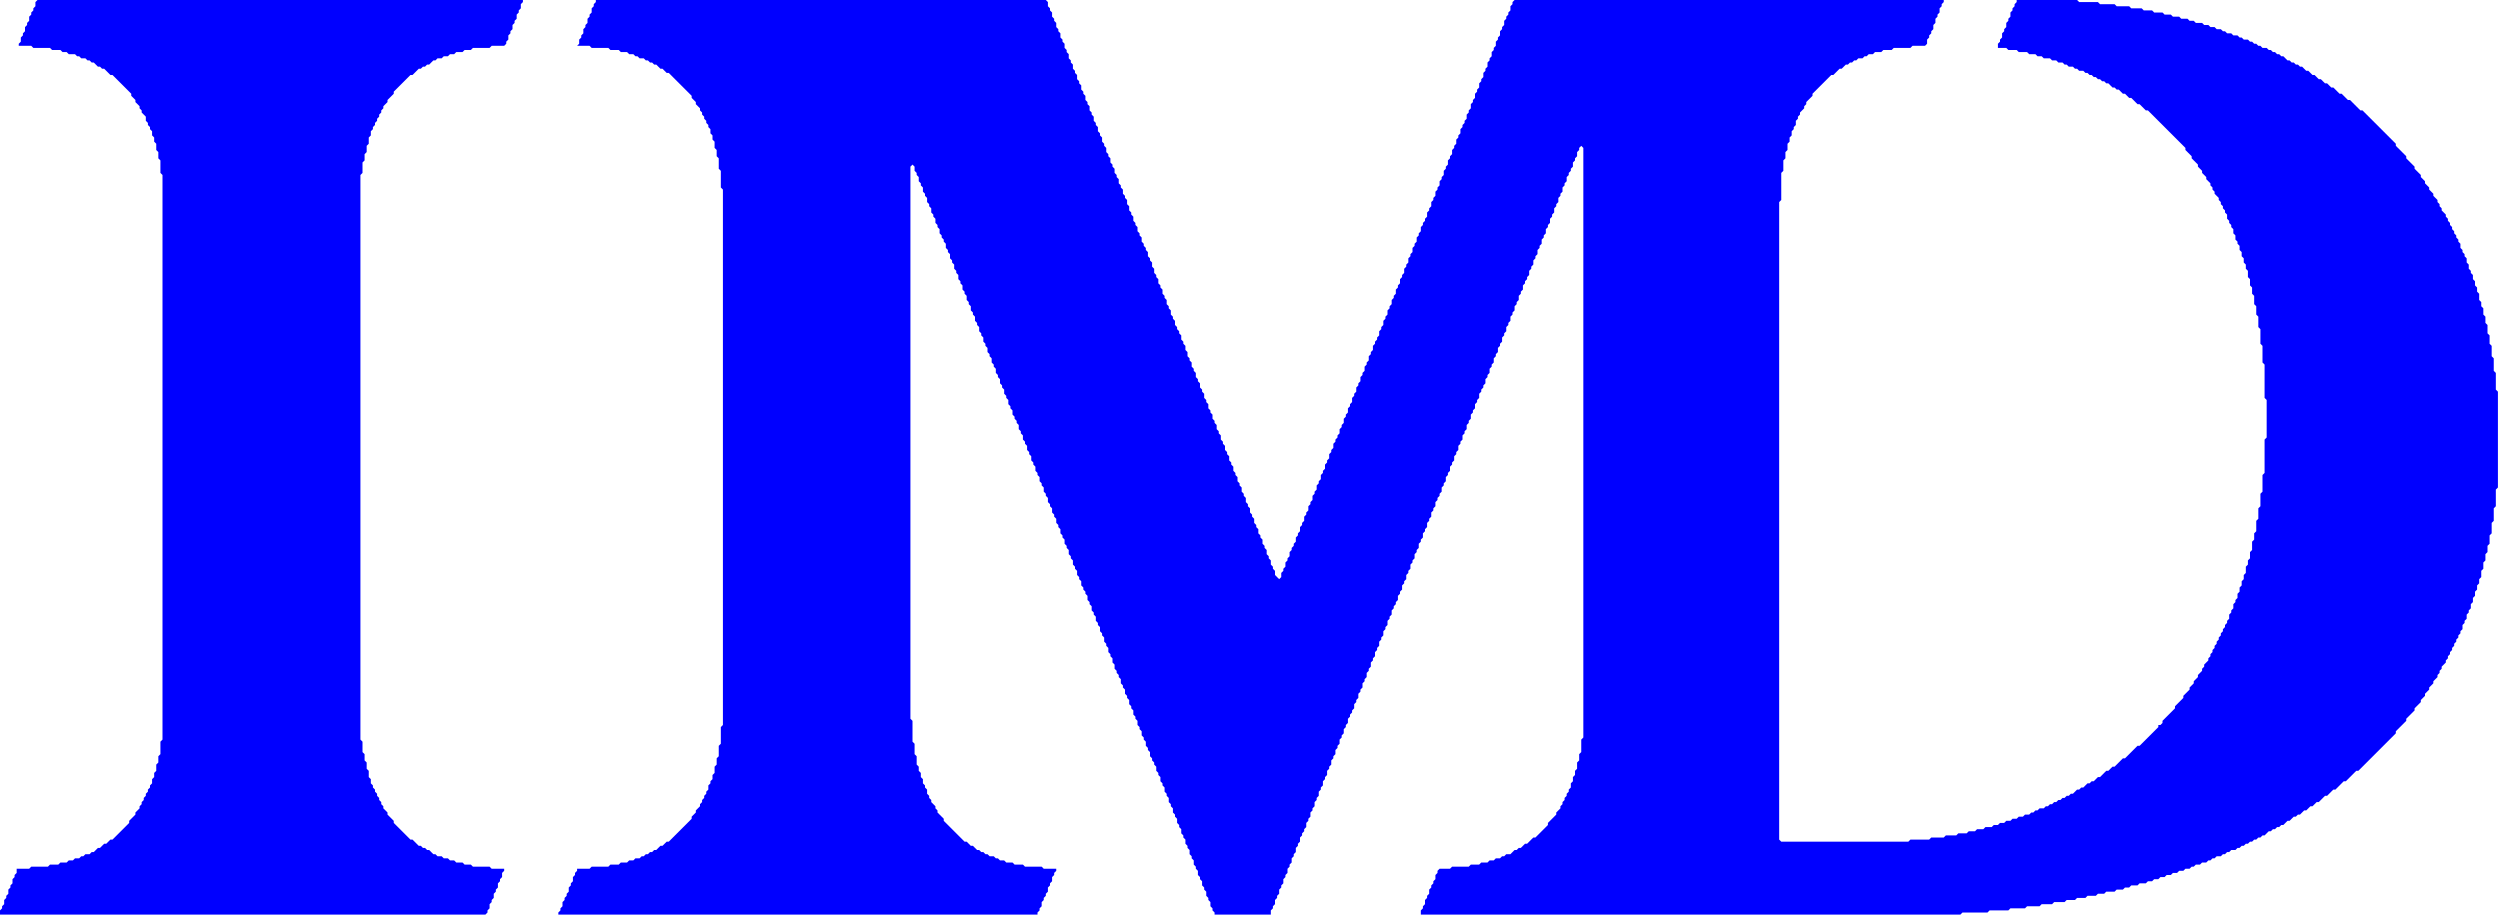
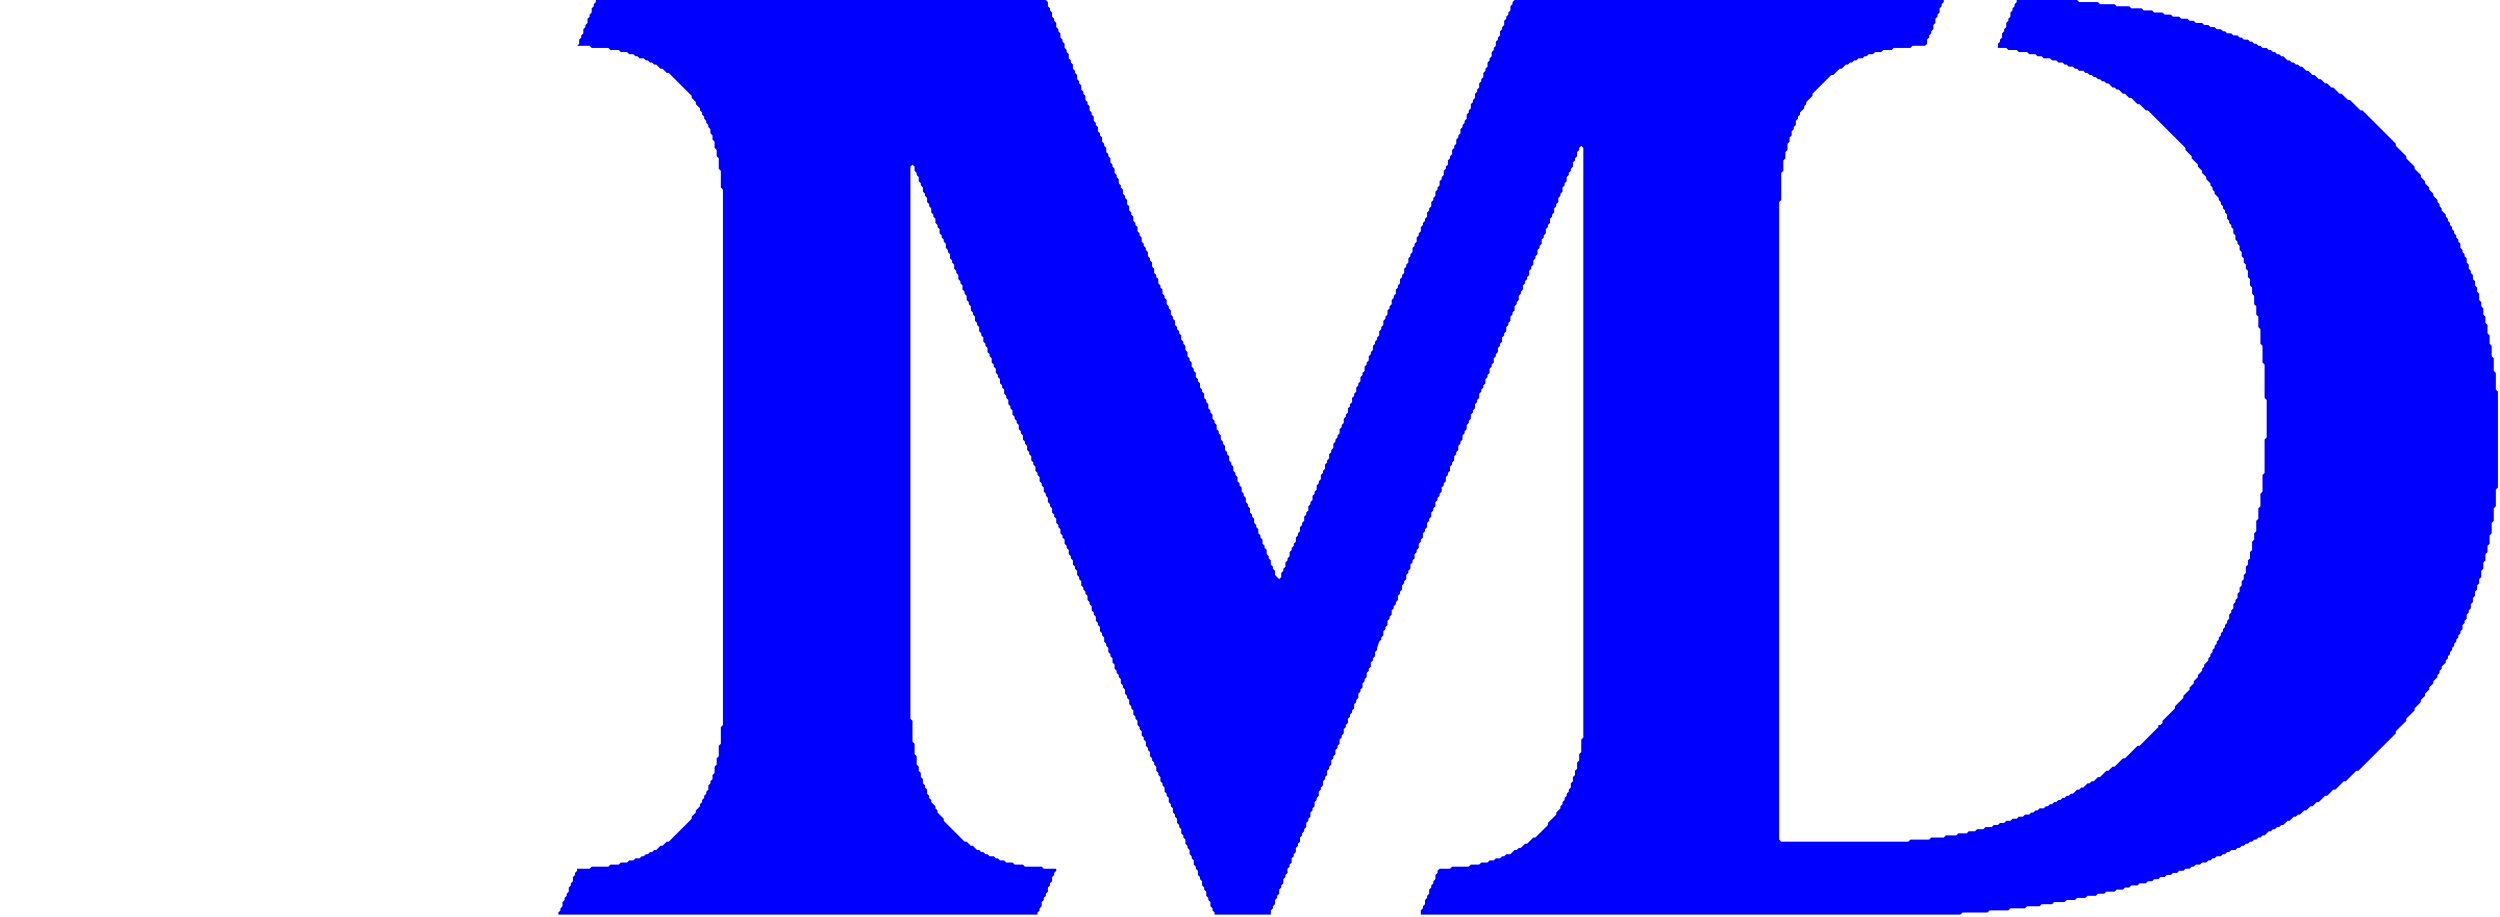
<svg xmlns="http://www.w3.org/2000/svg" baseProfile="full" height="440" version="1.1" width="1200">
  <defs />
-   <path d="M 286,0 L 286,1 L 285,2 L 285,3 L 284,4 L 284,6 L 283,7 L 283,8 L 282,9 L 282,11 L 281,12 L 281,13 L 280,14 L 280,16 L 279,17 L 279,18 L 278,19 L 278,21 L 277,22 L 283,22 L 284,23 L 292,23 L 293,24 L 297,24 L 298,25 L 301,25 L 302,26 L 304,26 L 305,27 L 306,27 L 307,28 L 309,28 L 310,29 L 311,29 L 312,30 L 313,30 L 314,31 L 315,31 L 317,33 L 318,33 L 320,35 L 321,35 L 332,46 L 332,47 L 334,49 L 334,50 L 336,52 L 336,53 L 337,54 L 337,55 L 338,56 L 338,57 L 339,58 L 339,59 L 340,60 L 340,61 L 341,62 L 341,64 L 342,65 L 342,67 L 343,68 L 343,71 L 344,72 L 344,75 L 345,76 L 345,81 L 346,82 L 346,90 L 347,91 L 347,348 L 346,349 L 346,357 L 345,358 L 345,363 L 344,364 L 344,367 L 343,368 L 343,371 L 342,372 L 342,374 L 341,375 L 341,376 L 340,377 L 340,379 L 339,380 L 339,381 L 338,382 L 338,383 L 337,384 L 337,385 L 336,386 L 336,387 L 334,389 L 334,390 L 332,392 L 332,393 L 321,404 L 320,404 L 318,406 L 317,406 L 315,408 L 314,408 L 313,409 L 312,409 L 311,410 L 310,410 L 309,411 L 308,411 L 307,412 L 305,412 L 304,413 L 302,413 L 301,414 L 298,414 L 297,415 L 293,415 L 292,416 L 284,416 L 283,417 L 277,417 L 277,418 L 276,419 L 276,420 L 275,421 L 275,423 L 274,424 L 274,425 L 273,426 L 273,428 L 272,429 L 272,430 L 271,431 L 271,432 L 270,433 L 270,435 L 269,436 L 269,437 L 268,438 L 268,439 L 498,439 L 498,438 L 499,437 L 499,436 L 500,435 L 500,433 L 501,432 L 501,431 L 502,430 L 502,429 L 503,428 L 503,426 L 504,425 L 504,424 L 505,423 L 505,421 L 506,420 L 506,419 L 507,418 L 507,417 L 501,417 L 500,416 L 492,416 L 491,415 L 487,415 L 486,414 L 483,414 L 482,413 L 480,413 L 479,412 L 478,412 L 477,411 L 475,411 L 474,410 L 473,410 L 472,409 L 471,409 L 470,408 L 469,408 L 467,406 L 466,406 L 464,404 L 463,404 L 453,394 L 453,393 L 450,390 L 450,389 L 449,388 L 449,387 L 447,385 L 447,384 L 446,383 L 446,382 L 445,381 L 445,379 L 444,378 L 444,377 L 443,376 L 443,374 L 442,373 L 442,371 L 441,370 L 441,368 L 440,367 L 440,363 L 439,362 L 439,357 L 438,356 L 438,346 L 437,345 L 437,80 L 438,79 L 439,80 L 439,82 L 440,83 L 440,84 L 441,85 L 441,87 L 442,88 L 442,89 L 443,90 L 443,92 L 444,93 L 444,94 L 445,95 L 445,97 L 446,98 L 446,99 L 447,100 L 447,102 L 448,103 L 448,104 L 449,105 L 449,107 L 450,108 L 450,109 L 451,110 L 451,112 L 452,113 L 452,114 L 453,115 L 453,116 L 454,117 L 454,119 L 455,120 L 455,121 L 456,122 L 456,124 L 457,125 L 457,126 L 458,127 L 458,129 L 459,130 L 459,131 L 460,132 L 460,134 L 461,135 L 461,136 L 462,137 L 462,139 L 463,140 L 463,141 L 464,142 L 464,144 L 465,145 L 465,146 L 466,147 L 466,149 L 467,150 L 467,151 L 468,152 L 468,154 L 469,155 L 469,156 L 470,157 L 470,159 L 471,160 L 471,161 L 472,162 L 472,164 L 473,165 L 473,166 L 474,167 L 474,169 L 475,170 L 475,171 L 476,172 L 476,174 L 477,175 L 477,176 L 478,177 L 478,179 L 479,180 L 479,181 L 480,182 L 480,184 L 481,185 L 481,186 L 482,187 L 482,189 L 483,190 L 483,191 L 484,192 L 484,194 L 485,195 L 485,196 L 486,197 L 486,199 L 487,200 L 487,201 L 488,202 L 488,203 L 489,204 L 489,206 L 490,207 L 490,208 L 491,209 L 491,211 L 492,212 L 492,213 L 493,214 L 493,216 L 494,217 L 494,218 L 495,219 L 495,221 L 496,222 L 496,223 L 497,224 L 497,226 L 498,227 L 498,228 L 499,229 L 499,231 L 500,232 L 500,233 L 501,234 L 501,236 L 502,237 L 502,238 L 503,239 L 503,241 L 504,242 L 504,243 L 505,244 L 505,246 L 506,247 L 506,248 L 507,249 L 507,251 L 508,252 L 508,253 L 509,254 L 509,256 L 510,257 L 510,258 L 511,259 L 511,261 L 512,262 L 512,263 L 513,264 L 513,266 L 514,267 L 514,268 L 515,269 L 515,271 L 516,272 L 516,273 L 517,274 L 517,276 L 518,277 L 518,278 L 519,279 L 519,281 L 520,282 L 520,283 L 521,284 L 521,285 L 522,286 L 522,288 L 523,289 L 523,290 L 524,291 L 524,293 L 525,294 L 525,295 L 526,296 L 526,298 L 527,299 L 527,300 L 528,301 L 528,303 L 529,304 L 529,305 L 530,306 L 530,308 L 531,309 L 531,310 L 532,311 L 532,313 L 533,314 L 533,315 L 534,316 L 534,318 L 535,319 L 535,321 L 536,322 L 536,323 L 537,324 L 537,325 L 538,326 L 538,328 L 539,329 L 539,330 L 540,331 L 540,333 L 541,334 L 541,335 L 542,336 L 542,338 L 543,339 L 543,340 L 544,341 L 544,343 L 545,344 L 545,345 L 546,346 L 546,348 L 547,349 L 547,350 L 548,351 L 548,353 L 549,354 L 549,355 L 550,356 L 550,358 L 551,359 L 551,360 L 552,361 L 552,363 L 553,364 L 553,365 L 554,366 L 554,367 L 555,368 L 555,370 L 556,371 L 556,372 L 557,373 L 557,375 L 558,376 L 558,377 L 559,378 L 559,380 L 560,381 L 560,382 L 561,383 L 561,385 L 562,386 L 562,387 L 563,388 L 563,390 L 564,391 L 564,392 L 565,393 L 565,395 L 566,396 L 566,397 L 567,398 L 567,400 L 568,401 L 568,402 L 569,403 L 569,405 L 570,406 L 570,407 L 571,408 L 571,410 L 572,411 L 572,412 L 573,413 L 573,415 L 574,416 L 574,417 L 575,418 L 575,420 L 576,421 L 576,422 L 577,423 L 577,425 L 578,426 L 578,427 L 579,428 L 579,430 L 580,431 L 580,432 L 581,433 L 581,435 L 582,436 L 582,437 L 583,438 L 583,439 L 610,439 L 610,437 L 611,436 L 611,435 L 612,434 L 612,432 L 613,431 L 613,430 L 614,429 L 614,427 L 615,426 L 615,425 L 616,424 L 616,422 L 617,421 L 617,420 L 618,419 L 618,417 L 619,416 L 619,415 L 620,414 L 620,412 L 621,411 L 621,410 L 622,409 L 622,407 L 623,406 L 623,405 L 624,404 L 624,402 L 625,401 L 625,400 L 626,399 L 626,398 L 627,397 L 627,395 L 628,394 L 628,393 L 629,392 L 629,390 L 630,389 L 630,388 L 631,387 L 631,385 L 632,384 L 632,383 L 633,382 L 633,380 L 634,379 L 634,378 L 635,377 L 635,375 L 636,374 L 636,373 L 637,372 L 637,370 L 638,369 L 638,368 L 639,367 L 639,365 L 640,364 L 640,363 L 641,362 L 641,360 L 642,359 L 642,358 L 643,357 L 643,355 L 644,354 L 644,353 L 645,352 L 645,350 L 646,349 L 646,348 L 647,347 L 647,345 L 648,344 L 648,343 L 649,342 L 649,341 L 650,340 L 650,338 L 651,337 L 651,336 L 652,335 L 652,333 L 653,332 L 653,331 L 654,330 L 654,328 L 655,327 L 655,326 L 656,325 L 656,323 L 657,322 L 657,321 L 658,320 L 658,318 L 659,317 L 659,316 L 660,315 L 660,313 L 661,312 L 661,311 L 662,310 L 662,308 L 663,307 L 663,306 L 664,305 L 664,303 L 665,302 L 665,301 L 666,300 L 666,298 L 667,297 L 667,296 L 668,295 L 668,293 L 669,292 L 669,291 L 670,290 L 670,289 L 671,288 L 671,286 L 672,285 L 672,284 L 673,283 L 673,281 L 674,280 L 674,279 L 675,278 L 675,276 L 676,275 L 676,274 L 677,273 L 677,271 L 678,270 L 678,269 L 679,268 L 679,266 L 680,265 L 680,264 L 681,263 L 681,261 L 682,260 L 682,259 L 683,258 L 683,256 L 684,255 L 684,254 L 685,253 L 685,251 L 686,250 L 686,249 L 687,248 L 687,246 L 688,245 L 688,244 L 689,243 L 689,241 L 690,240 L 690,239 L 691,238 L 691,237 L 692,236 L 692,234 L 693,233 L 693,232 L 694,231 L 694,229 L 695,228 L 695,227 L 696,226 L 696,224 L 697,223 L 697,222 L 698,221 L 698,219 L 699,218 L 699,217 L 700,216 L 700,214 L 701,213 L 701,212 L 702,211 L 702,209 L 703,208 L 703,207 L 704,206 L 704,204 L 705,203 L 705,202 L 706,201 L 706,199 L 707,198 L 707,197 L 708,196 L 708,194 L 709,193 L 709,192 L 710,191 L 710,189 L 711,188 L 711,187 L 712,186 L 712,185 L 713,184 L 713,182 L 714,181 L 714,180 L 715,179 L 715,177 L 716,176 L 716,175 L 717,174 L 717,172 L 718,171 L 718,170 L 719,169 L 719,167 L 720,166 L 720,165 L 721,164 L 721,162 L 722,161 L 722,160 L 723,159 L 723,157 L 724,156 L 724,155 L 725,154 L 725,152 L 726,151 L 726,150 L 727,149 L 727,147 L 728,146 L 728,145 L 729,144 L 729,142 L 730,141 L 730,140 L 731,139 L 731,137 L 732,136 L 732,135 L 733,134 L 733,133 L 734,132 L 734,130 L 735,129 L 735,128 L 736,127 L 736,125 L 737,124 L 737,123 L 738,122 L 738,120 L 739,119 L 739,118 L 740,117 L 740,115 L 741,114 L 741,113 L 742,112 L 742,110 L 743,109 L 743,108 L 744,107 L 744,105 L 745,104 L 745,103 L 746,102 L 746,100 L 747,99 L 747,98 L 748,97 L 748,95 L 749,94 L 749,93 L 750,92 L 750,90 L 751,89 L 751,88 L 752,87 L 752,85 L 753,84 L 753,83 L 754,82 L 754,81 L 755,80 L 755,78 L 756,77 L 756,76 L 757,75 L 757,73 L 758,72 L 758,71 L 759,70 L 760,71 L 760,354 L 759,355 L 759,361 L 758,362 L 758,365 L 757,366 L 757,369 L 756,370 L 756,372 L 755,373 L 755,375 L 754,376 L 754,378 L 753,379 L 753,380 L 752,381 L 752,382 L 751,383 L 751,384 L 750,385 L 750,386 L 749,387 L 749,388 L 747,390 L 747,391 L 743,395 L 743,396 L 737,402 L 736,402 L 733,405 L 732,405 L 730,407 L 729,407 L 728,408 L 727,408 L 725,410 L 723,410 L 722,411 L 721,411 L 720,412 L 718,412 L 717,413 L 715,413 L 714,414 L 711,414 L 710,415 L 706,415 L 705,416 L 697,416 L 696,417 L 691,417 L 690,418 L 690,419 L 689,420 L 689,422 L 688,423 L 688,424 L 687,425 L 687,426 L 686,427 L 686,429 L 685,430 L 685,431 L 684,432 L 684,434 L 683,435 L 683,436 L 682,437 L 682,439 L 941,439 L 942,438 L 954,438 L 955,437 L 964,437 L 965,436 L 972,436 L 973,435 L 979,435 L 980,434 L 985,434 L 986,433 L 991,433 L 992,432 L 996,432 L 997,431 L 1001,431 L 1002,430 L 1006,430 L 1007,429 L 1010,429 L 1011,428 L 1015,428 L 1016,427 L 1019,427 L 1020,426 L 1022,426 L 1023,425 L 1026,425 L 1027,424 L 1030,424 L 1031,423 L 1033,423 L 1034,422 L 1036,422 L 1037,421 L 1039,421 L 1040,420 L 1042,420 L 1043,419 L 1045,419 L 1046,418 L 1048,418 L 1049,417 L 1051,417 L 1052,416 L 1053,416 L 1054,415 L 1056,415 L 1057,414 L 1059,414 L 1060,413 L 1061,413 L 1062,412 L 1063,412 L 1064,411 L 1066,411 L 1067,410 L 1068,410 L 1069,409 L 1070,409 L 1071,408 L 1073,408 L 1074,407 L 1075,407 L 1076,406 L 1077,406 L 1078,405 L 1079,405 L 1080,404 L 1081,404 L 1082,403 L 1083,403 L 1084,402 L 1085,402 L 1086,401 L 1087,401 L 1089,399 L 1090,399 L 1091,398 L 1092,398 L 1093,397 L 1094,397 L 1095,396 L 1096,396 L 1098,394 L 1099,394 L 1101,392 L 1102,392 L 1103,391 L 1104,391 L 1106,389 L 1107,389 L 1109,387 L 1110,387 L 1112,385 L 1113,385 L 1116,382 L 1117,382 L 1120,379 L 1121,379 L 1125,375 L 1126,375 L 1131,370 L 1132,370 L 1150,352 L 1150,351 L 1155,346 L 1155,345 L 1159,341 L 1159,340 L 1162,337 L 1162,336 L 1164,334 L 1164,333 L 1166,331 L 1166,330 L 1168,328 L 1168,327 L 1170,325 L 1170,324 L 1171,323 L 1171,322 L 1172,321 L 1172,320 L 1174,318 L 1174,317 L 1175,316 L 1175,315 L 1176,314 L 1176,313 L 1177,312 L 1177,311 L 1178,310 L 1178,309 L 1179,308 L 1179,307 L 1180,306 L 1180,305 L 1181,304 L 1181,303 L 1182,302 L 1182,300 L 1183,299 L 1183,298 L 1184,297 L 1184,295 L 1185,294 L 1185,293 L 1186,292 L 1186,290 L 1187,289 L 1187,287 L 1188,286 L 1188,284 L 1189,283 L 1189,281 L 1190,280 L 1190,278 L 1191,277 L 1191,274 L 1192,273 L 1192,270 L 1193,269 L 1193,266 L 1194,265 L 1194,262 L 1195,261 L 1195,257 L 1196,256 L 1196,251 L 1197,250 L 1197,244 L 1198,243 L 1198,235 L 1199,234 L 1199,188 L 1198,187 L 1198,179 L 1197,178 L 1197,172 L 1196,171 L 1196,166 L 1195,165 L 1195,161 L 1194,160 L 1194,156 L 1193,155 L 1193,152 L 1192,151 L 1192,148 L 1191,147 L 1191,145 L 1190,144 L 1190,141 L 1189,140 L 1189,138 L 1188,137 L 1188,135 L 1187,134 L 1187,132 L 1186,131 L 1186,130 L 1185,129 L 1185,127 L 1184,126 L 1184,124 L 1183,123 L 1183,122 L 1182,121 L 1182,120 L 1181,119 L 1181,117 L 1180,116 L 1180,115 L 1179,114 L 1179,113 L 1178,112 L 1178,111 L 1177,110 L 1177,109 L 1176,108 L 1176,107 L 1175,106 L 1175,105 L 1174,104 L 1174,103 L 1172,101 L 1172,100 L 1171,99 L 1171,98 L 1170,97 L 1170,96 L 1168,94 L 1168,93 L 1166,91 L 1166,90 L 1164,88 L 1164,87 L 1162,85 L 1162,84 L 1159,81 L 1159,80 L 1155,76 L 1155,75 L 1150,70 L 1150,69 L 1134,53 L 1133,53 L 1128,48 L 1127,48 L 1124,45 L 1123,45 L 1120,42 L 1119,42 L 1117,40 L 1116,40 L 1114,38 L 1113,38 L 1111,36 L 1110,36 L 1108,34 L 1107,34 L 1105,32 L 1104,32 L 1103,31 L 1102,31 L 1101,30 L 1100,30 L 1099,29 L 1098,29 L 1096,27 L 1095,27 L 1094,26 L 1093,26 L 1092,25 L 1091,25 L 1090,24 L 1089,24 L 1088,23 L 1086,23 L 1085,22 L 1084,22 L 1083,21 L 1082,21 L 1081,20 L 1080,20 L 1079,19 L 1077,19 L 1076,18 L 1075,18 L 1074,17 L 1072,17 L 1071,16 L 1069,16 L 1068,15 L 1067,15 L 1066,14 L 1064,14 L 1063,13 L 1061,13 L 1060,12 L 1058,12 L 1057,11 L 1054,11 L 1053,10 L 1051,10 L 1050,9 L 1047,9 L 1046,8 L 1043,8 L 1042,7 L 1039,7 L 1038,6 L 1034,6 L 1033,5 L 1029,5 L 1028,4 L 1023,4 L 1022,3 L 1016,3 L 1015,2 L 1008,2 L 1007,1 L 998,1 L 997,0 L 968,0 L 968,1 L 967,2 L 967,3 L 966,4 L 966,5 L 965,6 L 965,8 L 964,9 L 964,10 L 963,11 L 963,13 L 962,14 L 962,15 L 961,16 L 961,18 L 960,19 L 960,20 L 959,21 L 959,23 L 963,23 L 964,24 L 968,24 L 969,25 L 973,25 L 974,26 L 977,26 L 978,27 L 980,27 L 981,28 L 984,28 L 985,29 L 987,29 L 988,30 L 990,30 L 991,31 L 992,31 L 993,32 L 995,32 L 996,33 L 997,33 L 998,34 L 1000,34 L 1001,35 L 1002,35 L 1003,36 L 1004,36 L 1005,37 L 1006,37 L 1007,38 L 1008,38 L 1009,39 L 1010,39 L 1011,40 L 1012,40 L 1014,42 L 1015,42 L 1016,43 L 1017,43 L 1019,45 L 1020,45 L 1022,47 L 1023,47 L 1026,50 L 1027,50 L 1030,53 L 1031,53 L 1049,71 L 1049,72 L 1052,75 L 1052,76 L 1055,79 L 1055,80 L 1057,82 L 1057,83 L 1059,85 L 1059,86 L 1061,88 L 1061,89 L 1062,90 L 1062,91 L 1063,92 L 1063,93 L 1065,95 L 1065,96 L 1066,97 L 1066,98 L 1067,99 L 1067,100 L 1068,101 L 1068,102 L 1069,103 L 1069,105 L 1070,106 L 1070,107 L 1071,108 L 1071,109 L 1072,110 L 1072,112 L 1073,113 L 1073,115 L 1074,116 L 1074,117 L 1075,118 L 1075,120 L 1076,121 L 1076,123 L 1077,124 L 1077,126 L 1078,127 L 1078,129 L 1079,130 L 1079,133 L 1080,134 L 1080,137 L 1081,138 L 1081,141 L 1082,142 L 1082,146 L 1083,147 L 1083,151 L 1084,152 L 1084,157 L 1085,158 L 1085,165 L 1086,166 L 1086,174 L 1087,175 L 1087,191 L 1088,192 L 1088,210 L 1087,211 L 1087,227 L 1086,228 L 1086,236 L 1085,237 L 1085,243 L 1084,244 L 1084,249 L 1083,250 L 1083,255 L 1082,256 L 1082,259 L 1081,260 L 1081,264 L 1080,265 L 1080,268 L 1079,269 L 1079,271 L 1078,272 L 1078,275 L 1077,276 L 1077,278 L 1076,279 L 1076,281 L 1075,282 L 1075,284 L 1074,285 L 1074,287 L 1073,288 L 1073,289 L 1072,290 L 1072,292 L 1071,293 L 1071,294 L 1070,295 L 1070,297 L 1069,298 L 1069,299 L 1068,300 L 1068,301 L 1067,302 L 1067,303 L 1066,304 L 1066,305 L 1065,306 L 1065,307 L 1064,308 L 1064,309 L 1063,310 L 1063,311 L 1062,312 L 1062,313 L 1061,314 L 1061,315 L 1060,316 L 1060,317 L 1058,319 L 1058,320 L 1057,321 L 1057,322 L 1055,324 L 1055,325 L 1053,327 L 1053,328 L 1051,330 L 1051,331 L 1048,334 L 1048,335 L 1044,339 L 1044,340 L 1038,346 L 1038,347 L 1037,348 L 1036,348 L 1036,349 L 1027,358 L 1026,358 L 1020,364 L 1019,364 L 1015,368 L 1014,368 L 1012,370 L 1011,370 L 1008,373 L 1007,373 L 1005,375 L 1004,375 L 1003,376 L 1002,376 L 1000,378 L 999,378 L 998,379 L 997,379 L 995,381 L 994,381 L 993,382 L 992,382 L 991,383 L 990,383 L 989,384 L 988,384 L 987,385 L 986,385 L 985,386 L 984,386 L 983,387 L 982,387 L 981,388 L 979,388 L 978,389 L 977,389 L 976,390 L 975,390 L 974,391 L 972,391 L 971,392 L 969,392 L 968,393 L 966,393 L 965,394 L 963,394 L 962,395 L 960,395 L 959,396 L 957,396 L 956,397 L 953,397 L 952,398 L 949,398 L 948,399 L 945,399 L 944,400 L 940,400 L 939,401 L 934,401 L 933,402 L 927,402 L 926,403 L 917,403 L 916,404 L 855,404 L 854,403 L 854,97 L 855,96 L 855,83 L 856,82 L 856,77 L 857,76 L 857,73 L 858,72 L 858,69 L 859,68 L 859,66 L 860,65 L 860,63 L 861,62 L 861,61 L 862,60 L 862,58 L 863,57 L 863,56 L 864,55 L 864,54 L 866,52 L 866,51 L 867,50 L 867,49 L 870,46 L 870,45 L 879,36 L 880,36 L 883,33 L 884,33 L 886,31 L 887,31 L 888,30 L 889,30 L 890,29 L 891,29 L 892,28 L 894,28 L 895,27 L 896,27 L 897,26 L 899,26 L 900,25 L 903,25 L 904,24 L 908,24 L 909,23 L 917,23 L 918,22 L 924,22 L 925,21 L 925,19 L 926,18 L 926,17 L 927,16 L 927,15 L 928,14 L 928,12 L 929,11 L 929,9 L 930,8 L 930,7 L 931,6 L 931,4 L 932,3 L 932,2 L 933,1 L 933,0 L 727,0 L 726,1 L 726,2 L 725,3 L 725,5 L 724,6 L 724,7 L 723,8 L 723,9 L 722,10 L 722,12 L 721,13 L 721,14 L 720,15 L 720,17 L 719,18 L 719,19 L 718,20 L 718,22 L 717,23 L 717,24 L 716,25 L 716,27 L 715,28 L 715,29 L 714,30 L 714,32 L 713,33 L 713,34 L 712,35 L 712,37 L 711,38 L 711,39 L 710,40 L 710,42 L 709,43 L 709,44 L 708,45 L 708,47 L 707,48 L 707,49 L 706,50 L 706,52 L 705,53 L 705,54 L 704,55 L 704,57 L 703,58 L 703,59 L 702,60 L 702,61 L 701,62 L 701,64 L 700,65 L 700,66 L 699,67 L 699,69 L 698,70 L 698,71 L 697,72 L 697,74 L 696,75 L 696,76 L 695,77 L 695,79 L 694,80 L 694,81 L 693,82 L 693,84 L 692,85 L 692,86 L 691,87 L 691,89 L 690,90 L 690,91 L 689,92 L 689,94 L 688,95 L 688,96 L 687,97 L 687,99 L 686,100 L 686,101 L 685,102 L 685,104 L 684,105 L 684,106 L 683,107 L 683,108 L 682,109 L 682,111 L 681,112 L 681,113 L 680,114 L 680,116 L 679,117 L 679,118 L 678,119 L 678,121 L 677,122 L 677,123 L 676,124 L 676,126 L 675,127 L 675,128 L 674,129 L 674,131 L 673,132 L 673,133 L 672,134 L 672,136 L 671,137 L 671,138 L 670,139 L 670,141 L 669,142 L 669,143 L 668,144 L 668,146 L 667,147 L 667,148 L 666,149 L 666,151 L 665,152 L 665,153 L 664,154 L 664,156 L 663,157 L 663,158 L 662,159 L 662,161 L 661,162 L 661,163 L 660,164 L 660,165 L 659,166 L 659,168 L 658,169 L 658,170 L 657,171 L 657,173 L 656,174 L 656,175 L 655,176 L 655,178 L 654,179 L 654,180 L 653,181 L 653,183 L 652,184 L 652,185 L 651,186 L 651,188 L 650,189 L 650,190 L 649,191 L 649,193 L 648,194 L 648,195 L 647,196 L 647,198 L 646,199 L 646,200 L 645,201 L 645,203 L 644,204 L 644,205 L 643,206 L 643,208 L 642,209 L 642,210 L 641,211 L 641,212 L 640,213 L 640,215 L 639,216 L 639,217 L 638,218 L 638,220 L 637,221 L 637,222 L 636,223 L 636,225 L 635,226 L 635,227 L 634,228 L 634,230 L 633,231 L 633,232 L 632,233 L 632,235 L 631,236 L 631,237 L 630,238 L 630,240 L 629,241 L 629,242 L 628,243 L 628,245 L 627,246 L 627,247 L 626,248 L 626,250 L 625,251 L 625,252 L 624,253 L 624,255 L 623,256 L 623,257 L 622,258 L 622,260 L 621,261 L 621,262 L 620,263 L 620,264 L 619,265 L 619,267 L 618,268 L 618,269 L 617,270 L 617,272 L 616,273 L 616,274 L 615,275 L 615,277 L 614,278 L 612,276 L 612,274 L 611,273 L 611,272 L 610,271 L 610,269 L 609,268 L 609,267 L 608,266 L 608,264 L 607,263 L 607,262 L 606,261 L 606,259 L 605,258 L 605,257 L 604,256 L 604,254 L 603,253 L 603,252 L 602,251 L 602,249 L 601,248 L 601,247 L 600,246 L 600,244 L 599,243 L 599,242 L 598,241 L 598,239 L 597,238 L 597,237 L 596,236 L 596,234 L 595,233 L 595,232 L 594,231 L 594,229 L 593,228 L 593,227 L 592,226 L 592,224 L 591,223 L 591,222 L 590,221 L 590,219 L 589,218 L 589,217 L 588,216 L 588,214 L 587,213 L 587,212 L 586,211 L 586,209 L 585,208 L 585,207 L 584,206 L 584,204 L 583,203 L 583,202 L 582,201 L 582,199 L 581,198 L 581,197 L 580,196 L 580,194 L 579,193 L 579,192 L 578,191 L 578,189 L 577,188 L 577,187 L 576,186 L 576,184 L 575,183 L 575,182 L 574,181 L 574,179 L 573,178 L 573,177 L 572,176 L 572,174 L 571,173 L 571,172 L 570,171 L 570,169 L 569,168 L 569,166 L 568,165 L 568,164 L 567,163 L 567,161 L 566,160 L 566,159 L 565,158 L 565,157 L 564,156 L 564,154 L 563,153 L 563,152 L 562,151 L 562,149 L 561,148 L 561,147 L 560,146 L 560,144 L 559,143 L 559,142 L 558,141 L 558,139 L 557,138 L 557,137 L 556,136 L 556,134 L 555,133 L 555,132 L 554,131 L 554,129 L 553,128 L 553,126 L 552,125 L 552,124 L 551,123 L 551,121 L 550,120 L 550,119 L 549,118 L 549,117 L 548,116 L 548,114 L 547,113 L 547,112 L 546,111 L 546,109 L 545,108 L 545,107 L 544,106 L 544,104 L 543,103 L 543,102 L 542,101 L 542,99 L 541,98 L 541,96 L 540,95 L 540,94 L 539,93 L 539,91 L 538,90 L 538,89 L 537,88 L 537,86 L 536,85 L 536,84 L 535,83 L 535,81 L 534,80 L 534,79 L 533,78 L 533,76 L 532,75 L 532,74 L 531,73 L 531,71 L 530,70 L 530,69 L 529,68 L 529,66 L 528,65 L 528,64 L 527,63 L 527,61 L 526,60 L 526,59 L 525,58 L 525,56 L 524,55 L 524,54 L 523,53 L 523,51 L 522,50 L 522,49 L 521,48 L 521,46 L 520,45 L 520,44 L 519,43 L 519,41 L 518,40 L 518,39 L 517,38 L 517,36 L 516,35 L 516,34 L 515,33 L 515,31 L 514,30 L 514,29 L 513,28 L 513,26 L 512,25 L 512,24 L 511,23 L 511,21 L 510,20 L 510,19 L 509,18 L 509,16 L 508,15 L 508,14 L 507,13 L 507,11 L 506,10 L 506,9 L 505,8 L 505,6 L 504,5 L 504,4 L 503,3 L 503,1 L 502,0 Z" fill="blue" />
-   <path d="M 18,0 L 17,1 L 17,3 L 16,4 L 16,5 L 15,6 L 15,7 L 14,8 L 14,10 L 13,11 L 13,12 L 12,13 L 12,15 L 11,16 L 11,17 L 10,18 L 10,20 L 9,21 L 9,22 L 15,22 L 16,23 L 24,23 L 25,24 L 29,24 L 30,25 L 32,25 L 33,26 L 36,26 L 37,27 L 38,27 L 39,28 L 41,28 L 42,29 L 43,29 L 44,30 L 45,30 L 47,32 L 48,32 L 49,33 L 50,33 L 53,36 L 54,36 L 63,45 L 63,46 L 65,48 L 65,49 L 67,51 L 67,52 L 68,53 L 68,54 L 70,56 L 70,58 L 71,59 L 71,60 L 72,61 L 72,62 L 73,63 L 73,65 L 74,66 L 74,68 L 75,69 L 75,72 L 76,73 L 76,76 L 77,77 L 77,83 L 78,84 L 78,355 L 77,356 L 77,362 L 76,363 L 76,366 L 75,367 L 75,370 L 74,371 L 74,373 L 73,374 L 73,376 L 72,377 L 72,378 L 71,379 L 71,380 L 70,381 L 70,382 L 69,383 L 69,384 L 68,385 L 68,386 L 67,387 L 67,388 L 65,390 L 65,391 L 62,394 L 62,395 L 54,403 L 53,403 L 51,405 L 50,405 L 48,407 L 47,407 L 45,409 L 44,409 L 43,410 L 41,410 L 40,411 L 39,411 L 38,412 L 36,412 L 35,413 L 33,413 L 32,414 L 29,414 L 28,415 L 24,415 L 23,416 L 15,416 L 14,417 L 8,417 L 8,419 L 7,420 L 7,421 L 6,422 L 6,424 L 5,425 L 5,426 L 4,427 L 4,429 L 3,430 L 3,431 L 2,432 L 2,434 L 1,435 L 1,436 L 0,437 L 0,439 L 233,439 L 234,438 L 234,437 L 235,436 L 235,434 L 236,433 L 236,432 L 237,431 L 237,429 L 238,428 L 238,427 L 239,426 L 239,424 L 240,423 L 240,422 L 241,421 L 241,419 L 242,418 L 242,417 L 236,417 L 235,416 L 227,416 L 226,415 L 223,415 L 222,414 L 219,414 L 218,413 L 216,413 L 215,412 L 213,412 L 212,411 L 210,411 L 209,410 L 208,410 L 206,408 L 205,408 L 204,407 L 203,407 L 202,406 L 201,406 L 198,403 L 197,403 L 189,395 L 189,394 L 186,391 L 186,390 L 184,388 L 184,387 L 183,386 L 183,385 L 182,384 L 182,383 L 181,382 L 181,381 L 180,380 L 180,379 L 179,378 L 179,377 L 178,376 L 178,374 L 177,373 L 177,370 L 176,369 L 176,366 L 175,365 L 175,362 L 174,361 L 174,356 L 173,355 L 173,84 L 174,83 L 174,78 L 175,77 L 175,74 L 176,73 L 176,70 L 177,69 L 177,66 L 178,65 L 178,63 L 179,62 L 179,61 L 180,60 L 180,59 L 181,58 L 181,57 L 182,56 L 182,55 L 183,54 L 183,53 L 184,52 L 184,51 L 186,49 L 186,48 L 189,45 L 189,44 L 197,36 L 198,36 L 201,33 L 202,33 L 203,32 L 204,32 L 205,31 L 206,31 L 208,29 L 209,29 L 210,28 L 212,28 L 213,27 L 215,27 L 216,26 L 218,26 L 219,25 L 222,25 L 223,24 L 226,24 L 227,23 L 235,23 L 236,22 L 242,22 L 243,21 L 243,20 L 244,19 L 244,17 L 245,16 L 245,15 L 246,14 L 246,12 L 247,11 L 247,10 L 248,9 L 248,7 L 249,6 L 249,5 L 250,4 L 250,2 L 251,1 L 251,0 Z" fill="blue" />
+   <path d="M 286,0 L 286,1 L 285,2 L 285,3 L 284,4 L 284,6 L 283,7 L 283,8 L 282,9 L 282,11 L 281,12 L 281,13 L 280,14 L 280,16 L 279,17 L 279,18 L 278,19 L 278,21 L 277,22 L 283,22 L 284,23 L 292,23 L 293,24 L 297,24 L 298,25 L 301,25 L 302,26 L 304,26 L 305,27 L 306,27 L 307,28 L 309,28 L 310,29 L 311,29 L 312,30 L 313,30 L 314,31 L 315,31 L 317,33 L 318,33 L 320,35 L 321,35 L 332,46 L 332,47 L 334,49 L 334,50 L 336,52 L 336,53 L 337,54 L 337,55 L 338,56 L 338,57 L 339,58 L 339,59 L 340,60 L 340,61 L 341,62 L 341,64 L 342,65 L 342,67 L 343,68 L 343,71 L 344,72 L 344,75 L 345,76 L 345,81 L 346,82 L 346,90 L 347,91 L 347,348 L 346,349 L 346,357 L 345,358 L 345,363 L 344,364 L 344,367 L 343,368 L 343,371 L 342,372 L 342,374 L 341,375 L 341,376 L 340,377 L 340,379 L 339,380 L 339,381 L 338,382 L 338,383 L 337,384 L 337,385 L 336,386 L 336,387 L 334,389 L 334,390 L 332,392 L 332,393 L 321,404 L 320,404 L 318,406 L 317,406 L 315,408 L 314,408 L 313,409 L 312,409 L 311,410 L 310,410 L 309,411 L 308,411 L 307,412 L 305,412 L 304,413 L 302,413 L 301,414 L 298,414 L 297,415 L 293,415 L 292,416 L 284,416 L 283,417 L 277,417 L 277,418 L 276,419 L 276,420 L 275,421 L 275,423 L 274,424 L 274,425 L 273,426 L 273,428 L 272,429 L 272,430 L 271,431 L 271,432 L 270,433 L 270,435 L 269,436 L 269,437 L 268,438 L 268,439 L 498,439 L 498,438 L 499,437 L 499,436 L 500,435 L 500,433 L 501,432 L 501,431 L 502,430 L 502,429 L 503,428 L 503,426 L 504,425 L 504,424 L 505,423 L 505,421 L 506,420 L 506,419 L 507,418 L 507,417 L 501,417 L 500,416 L 492,416 L 491,415 L 487,415 L 486,414 L 483,414 L 482,413 L 480,413 L 479,412 L 478,412 L 477,411 L 475,411 L 474,410 L 473,410 L 472,409 L 471,409 L 470,408 L 469,408 L 467,406 L 466,406 L 464,404 L 463,404 L 453,394 L 453,393 L 450,390 L 450,389 L 449,388 L 449,387 L 447,385 L 447,384 L 446,383 L 446,382 L 445,381 L 445,379 L 444,378 L 444,377 L 443,376 L 443,374 L 442,373 L 442,371 L 441,370 L 441,368 L 440,367 L 440,363 L 439,362 L 439,357 L 438,356 L 438,346 L 437,345 L 437,80 L 438,79 L 439,80 L 439,82 L 440,83 L 440,84 L 441,85 L 441,87 L 442,88 L 442,89 L 443,90 L 443,92 L 444,93 L 444,94 L 445,95 L 445,97 L 446,98 L 446,99 L 447,100 L 447,102 L 448,103 L 448,104 L 449,105 L 449,107 L 450,108 L 450,109 L 451,110 L 451,112 L 452,113 L 452,114 L 453,115 L 453,116 L 454,117 L 454,119 L 455,120 L 455,121 L 456,122 L 456,124 L 457,125 L 457,126 L 458,127 L 458,129 L 459,130 L 459,131 L 460,132 L 460,134 L 461,135 L 461,136 L 462,137 L 462,139 L 463,140 L 463,141 L 464,142 L 464,144 L 465,145 L 465,146 L 466,147 L 466,149 L 467,150 L 467,151 L 468,152 L 468,154 L 469,155 L 469,156 L 470,157 L 470,159 L 471,160 L 471,161 L 472,162 L 472,164 L 473,165 L 473,166 L 474,167 L 474,169 L 475,170 L 475,171 L 476,172 L 476,174 L 477,175 L 477,176 L 478,177 L 478,179 L 479,180 L 479,181 L 480,182 L 480,184 L 481,185 L 481,186 L 482,187 L 482,189 L 483,190 L 483,191 L 484,192 L 484,194 L 485,195 L 485,196 L 486,197 L 486,199 L 487,200 L 487,201 L 488,202 L 488,203 L 489,204 L 489,206 L 490,207 L 490,208 L 491,209 L 491,211 L 492,212 L 492,213 L 493,214 L 493,216 L 494,217 L 494,218 L 495,219 L 495,221 L 496,222 L 496,223 L 497,224 L 497,226 L 498,227 L 498,228 L 499,229 L 499,231 L 500,232 L 500,233 L 501,234 L 501,236 L 502,237 L 502,238 L 503,239 L 503,241 L 504,242 L 504,243 L 505,244 L 505,246 L 506,247 L 506,248 L 507,249 L 507,251 L 508,252 L 508,253 L 509,254 L 509,256 L 510,257 L 510,258 L 511,259 L 511,261 L 512,262 L 512,263 L 513,264 L 513,266 L 514,267 L 514,268 L 515,269 L 515,271 L 516,272 L 516,273 L 517,274 L 517,276 L 518,277 L 518,278 L 519,279 L 519,281 L 520,282 L 520,283 L 521,284 L 521,285 L 522,286 L 522,288 L 523,289 L 523,290 L 524,291 L 524,293 L 525,294 L 525,295 L 526,296 L 526,298 L 527,299 L 527,300 L 528,301 L 528,303 L 529,304 L 529,305 L 530,306 L 530,308 L 531,309 L 531,310 L 532,311 L 532,313 L 533,314 L 533,315 L 534,316 L 534,318 L 535,319 L 535,321 L 536,322 L 536,323 L 537,324 L 537,325 L 538,326 L 538,328 L 539,329 L 539,330 L 540,331 L 540,333 L 541,334 L 541,335 L 542,336 L 542,338 L 543,339 L 543,340 L 544,341 L 544,343 L 545,344 L 545,345 L 546,346 L 546,348 L 547,349 L 547,350 L 548,351 L 548,353 L 549,354 L 549,355 L 550,356 L 550,358 L 551,359 L 551,360 L 552,361 L 552,363 L 553,364 L 553,365 L 554,366 L 554,367 L 555,368 L 555,370 L 556,371 L 556,372 L 557,373 L 557,375 L 558,376 L 558,377 L 559,378 L 559,380 L 560,381 L 560,382 L 561,383 L 561,385 L 562,386 L 562,387 L 563,388 L 563,390 L 564,391 L 564,392 L 565,393 L 565,395 L 566,396 L 566,397 L 567,398 L 567,400 L 568,401 L 568,402 L 569,403 L 569,405 L 570,406 L 570,407 L 571,408 L 571,410 L 572,411 L 572,412 L 573,413 L 573,415 L 574,416 L 574,417 L 575,418 L 575,420 L 576,421 L 576,422 L 577,423 L 577,425 L 578,426 L 578,427 L 579,428 L 579,430 L 580,431 L 580,432 L 581,433 L 581,435 L 582,436 L 582,437 L 583,438 L 583,439 L 610,439 L 610,437 L 611,436 L 611,435 L 612,434 L 612,432 L 613,431 L 613,430 L 614,429 L 614,427 L 615,426 L 615,425 L 616,424 L 616,422 L 617,421 L 617,420 L 618,419 L 618,417 L 619,416 L 619,415 L 620,414 L 620,412 L 621,411 L 621,410 L 622,409 L 622,407 L 623,406 L 623,405 L 624,404 L 624,402 L 625,401 L 625,400 L 626,399 L 626,398 L 627,397 L 627,395 L 628,394 L 628,393 L 629,392 L 629,390 L 630,389 L 630,388 L 631,387 L 631,385 L 632,384 L 632,383 L 633,382 L 633,380 L 634,379 L 634,378 L 635,377 L 635,375 L 636,374 L 636,373 L 637,372 L 637,370 L 638,369 L 638,368 L 639,367 L 639,365 L 640,364 L 640,363 L 641,362 L 641,360 L 642,359 L 642,358 L 643,357 L 643,355 L 644,354 L 644,353 L 645,352 L 645,350 L 646,349 L 646,348 L 647,347 L 647,345 L 648,344 L 648,343 L 649,342 L 649,341 L 650,340 L 650,338 L 651,337 L 651,336 L 652,335 L 652,333 L 653,332 L 653,331 L 654,330 L 654,328 L 655,327 L 655,326 L 656,325 L 656,323 L 657,322 L 657,321 L 658,320 L 658,318 L 659,317 L 659,316 L 660,315 L 660,313 L 661,312 L 661,311 L 662,308 L 663,307 L 663,306 L 664,305 L 664,303 L 665,302 L 665,301 L 666,300 L 666,298 L 667,297 L 667,296 L 668,295 L 668,293 L 669,292 L 669,291 L 670,290 L 670,289 L 671,288 L 671,286 L 672,285 L 672,284 L 673,283 L 673,281 L 674,280 L 674,279 L 675,278 L 675,276 L 676,275 L 676,274 L 677,273 L 677,271 L 678,270 L 678,269 L 679,268 L 679,266 L 680,265 L 680,264 L 681,263 L 681,261 L 682,260 L 682,259 L 683,258 L 683,256 L 684,255 L 684,254 L 685,253 L 685,251 L 686,250 L 686,249 L 687,248 L 687,246 L 688,245 L 688,244 L 689,243 L 689,241 L 690,240 L 690,239 L 691,238 L 691,237 L 692,236 L 692,234 L 693,233 L 693,232 L 694,231 L 694,229 L 695,228 L 695,227 L 696,226 L 696,224 L 697,223 L 697,222 L 698,221 L 698,219 L 699,218 L 699,217 L 700,216 L 700,214 L 701,213 L 701,212 L 702,211 L 702,209 L 703,208 L 703,207 L 704,206 L 704,204 L 705,203 L 705,202 L 706,201 L 706,199 L 707,198 L 707,197 L 708,196 L 708,194 L 709,193 L 709,192 L 710,191 L 710,189 L 711,188 L 711,187 L 712,186 L 712,185 L 713,184 L 713,182 L 714,181 L 714,180 L 715,179 L 715,177 L 716,176 L 716,175 L 717,174 L 717,172 L 718,171 L 718,170 L 719,169 L 719,167 L 720,166 L 720,165 L 721,164 L 721,162 L 722,161 L 722,160 L 723,159 L 723,157 L 724,156 L 724,155 L 725,154 L 725,152 L 726,151 L 726,150 L 727,149 L 727,147 L 728,146 L 728,145 L 729,144 L 729,142 L 730,141 L 730,140 L 731,139 L 731,137 L 732,136 L 732,135 L 733,134 L 733,133 L 734,132 L 734,130 L 735,129 L 735,128 L 736,127 L 736,125 L 737,124 L 737,123 L 738,122 L 738,120 L 739,119 L 739,118 L 740,117 L 740,115 L 741,114 L 741,113 L 742,112 L 742,110 L 743,109 L 743,108 L 744,107 L 744,105 L 745,104 L 745,103 L 746,102 L 746,100 L 747,99 L 747,98 L 748,97 L 748,95 L 749,94 L 749,93 L 750,92 L 750,90 L 751,89 L 751,88 L 752,87 L 752,85 L 753,84 L 753,83 L 754,82 L 754,81 L 755,80 L 755,78 L 756,77 L 756,76 L 757,75 L 757,73 L 758,72 L 758,71 L 759,70 L 760,71 L 760,354 L 759,355 L 759,361 L 758,362 L 758,365 L 757,366 L 757,369 L 756,370 L 756,372 L 755,373 L 755,375 L 754,376 L 754,378 L 753,379 L 753,380 L 752,381 L 752,382 L 751,383 L 751,384 L 750,385 L 750,386 L 749,387 L 749,388 L 747,390 L 747,391 L 743,395 L 743,396 L 737,402 L 736,402 L 733,405 L 732,405 L 730,407 L 729,407 L 728,408 L 727,408 L 725,410 L 723,410 L 722,411 L 721,411 L 720,412 L 718,412 L 717,413 L 715,413 L 714,414 L 711,414 L 710,415 L 706,415 L 705,416 L 697,416 L 696,417 L 691,417 L 690,418 L 690,419 L 689,420 L 689,422 L 688,423 L 688,424 L 687,425 L 687,426 L 686,427 L 686,429 L 685,430 L 685,431 L 684,432 L 684,434 L 683,435 L 683,436 L 682,437 L 682,439 L 941,439 L 942,438 L 954,438 L 955,437 L 964,437 L 965,436 L 972,436 L 973,435 L 979,435 L 980,434 L 985,434 L 986,433 L 991,433 L 992,432 L 996,432 L 997,431 L 1001,431 L 1002,430 L 1006,430 L 1007,429 L 1010,429 L 1011,428 L 1015,428 L 1016,427 L 1019,427 L 1020,426 L 1022,426 L 1023,425 L 1026,425 L 1027,424 L 1030,424 L 1031,423 L 1033,423 L 1034,422 L 1036,422 L 1037,421 L 1039,421 L 1040,420 L 1042,420 L 1043,419 L 1045,419 L 1046,418 L 1048,418 L 1049,417 L 1051,417 L 1052,416 L 1053,416 L 1054,415 L 1056,415 L 1057,414 L 1059,414 L 1060,413 L 1061,413 L 1062,412 L 1063,412 L 1064,411 L 1066,411 L 1067,410 L 1068,410 L 1069,409 L 1070,409 L 1071,408 L 1073,408 L 1074,407 L 1075,407 L 1076,406 L 1077,406 L 1078,405 L 1079,405 L 1080,404 L 1081,404 L 1082,403 L 1083,403 L 1084,402 L 1085,402 L 1086,401 L 1087,401 L 1089,399 L 1090,399 L 1091,398 L 1092,398 L 1093,397 L 1094,397 L 1095,396 L 1096,396 L 1098,394 L 1099,394 L 1101,392 L 1102,392 L 1103,391 L 1104,391 L 1106,389 L 1107,389 L 1109,387 L 1110,387 L 1112,385 L 1113,385 L 1116,382 L 1117,382 L 1120,379 L 1121,379 L 1125,375 L 1126,375 L 1131,370 L 1132,370 L 1150,352 L 1150,351 L 1155,346 L 1155,345 L 1159,341 L 1159,340 L 1162,337 L 1162,336 L 1164,334 L 1164,333 L 1166,331 L 1166,330 L 1168,328 L 1168,327 L 1170,325 L 1170,324 L 1171,323 L 1171,322 L 1172,321 L 1172,320 L 1174,318 L 1174,317 L 1175,316 L 1175,315 L 1176,314 L 1176,313 L 1177,312 L 1177,311 L 1178,310 L 1178,309 L 1179,308 L 1179,307 L 1180,306 L 1180,305 L 1181,304 L 1181,303 L 1182,302 L 1182,300 L 1183,299 L 1183,298 L 1184,297 L 1184,295 L 1185,294 L 1185,293 L 1186,292 L 1186,290 L 1187,289 L 1187,287 L 1188,286 L 1188,284 L 1189,283 L 1189,281 L 1190,280 L 1190,278 L 1191,277 L 1191,274 L 1192,273 L 1192,270 L 1193,269 L 1193,266 L 1194,265 L 1194,262 L 1195,261 L 1195,257 L 1196,256 L 1196,251 L 1197,250 L 1197,244 L 1198,243 L 1198,235 L 1199,234 L 1199,188 L 1198,187 L 1198,179 L 1197,178 L 1197,172 L 1196,171 L 1196,166 L 1195,165 L 1195,161 L 1194,160 L 1194,156 L 1193,155 L 1193,152 L 1192,151 L 1192,148 L 1191,147 L 1191,145 L 1190,144 L 1190,141 L 1189,140 L 1189,138 L 1188,137 L 1188,135 L 1187,134 L 1187,132 L 1186,131 L 1186,130 L 1185,129 L 1185,127 L 1184,126 L 1184,124 L 1183,123 L 1183,122 L 1182,121 L 1182,120 L 1181,119 L 1181,117 L 1180,116 L 1180,115 L 1179,114 L 1179,113 L 1178,112 L 1178,111 L 1177,110 L 1177,109 L 1176,108 L 1176,107 L 1175,106 L 1175,105 L 1174,104 L 1174,103 L 1172,101 L 1172,100 L 1171,99 L 1171,98 L 1170,97 L 1170,96 L 1168,94 L 1168,93 L 1166,91 L 1166,90 L 1164,88 L 1164,87 L 1162,85 L 1162,84 L 1159,81 L 1159,80 L 1155,76 L 1155,75 L 1150,70 L 1150,69 L 1134,53 L 1133,53 L 1128,48 L 1127,48 L 1124,45 L 1123,45 L 1120,42 L 1119,42 L 1117,40 L 1116,40 L 1114,38 L 1113,38 L 1111,36 L 1110,36 L 1108,34 L 1107,34 L 1105,32 L 1104,32 L 1103,31 L 1102,31 L 1101,30 L 1100,30 L 1099,29 L 1098,29 L 1096,27 L 1095,27 L 1094,26 L 1093,26 L 1092,25 L 1091,25 L 1090,24 L 1089,24 L 1088,23 L 1086,23 L 1085,22 L 1084,22 L 1083,21 L 1082,21 L 1081,20 L 1080,20 L 1079,19 L 1077,19 L 1076,18 L 1075,18 L 1074,17 L 1072,17 L 1071,16 L 1069,16 L 1068,15 L 1067,15 L 1066,14 L 1064,14 L 1063,13 L 1061,13 L 1060,12 L 1058,12 L 1057,11 L 1054,11 L 1053,10 L 1051,10 L 1050,9 L 1047,9 L 1046,8 L 1043,8 L 1042,7 L 1039,7 L 1038,6 L 1034,6 L 1033,5 L 1029,5 L 1028,4 L 1023,4 L 1022,3 L 1016,3 L 1015,2 L 1008,2 L 1007,1 L 998,1 L 997,0 L 968,0 L 968,1 L 967,2 L 967,3 L 966,4 L 966,5 L 965,6 L 965,8 L 964,9 L 964,10 L 963,11 L 963,13 L 962,14 L 962,15 L 961,16 L 961,18 L 960,19 L 960,20 L 959,21 L 959,23 L 963,23 L 964,24 L 968,24 L 969,25 L 973,25 L 974,26 L 977,26 L 978,27 L 980,27 L 981,28 L 984,28 L 985,29 L 987,29 L 988,30 L 990,30 L 991,31 L 992,31 L 993,32 L 995,32 L 996,33 L 997,33 L 998,34 L 1000,34 L 1001,35 L 1002,35 L 1003,36 L 1004,36 L 1005,37 L 1006,37 L 1007,38 L 1008,38 L 1009,39 L 1010,39 L 1011,40 L 1012,40 L 1014,42 L 1015,42 L 1016,43 L 1017,43 L 1019,45 L 1020,45 L 1022,47 L 1023,47 L 1026,50 L 1027,50 L 1030,53 L 1031,53 L 1049,71 L 1049,72 L 1052,75 L 1052,76 L 1055,79 L 1055,80 L 1057,82 L 1057,83 L 1059,85 L 1059,86 L 1061,88 L 1061,89 L 1062,90 L 1062,91 L 1063,92 L 1063,93 L 1065,95 L 1065,96 L 1066,97 L 1066,98 L 1067,99 L 1067,100 L 1068,101 L 1068,102 L 1069,103 L 1069,105 L 1070,106 L 1070,107 L 1071,108 L 1071,109 L 1072,110 L 1072,112 L 1073,113 L 1073,115 L 1074,116 L 1074,117 L 1075,118 L 1075,120 L 1076,121 L 1076,123 L 1077,124 L 1077,126 L 1078,127 L 1078,129 L 1079,130 L 1079,133 L 1080,134 L 1080,137 L 1081,138 L 1081,141 L 1082,142 L 1082,146 L 1083,147 L 1083,151 L 1084,152 L 1084,157 L 1085,158 L 1085,165 L 1086,166 L 1086,174 L 1087,175 L 1087,191 L 1088,192 L 1088,210 L 1087,211 L 1087,227 L 1086,228 L 1086,236 L 1085,237 L 1085,243 L 1084,244 L 1084,249 L 1083,250 L 1083,255 L 1082,256 L 1082,259 L 1081,260 L 1081,264 L 1080,265 L 1080,268 L 1079,269 L 1079,271 L 1078,272 L 1078,275 L 1077,276 L 1077,278 L 1076,279 L 1076,281 L 1075,282 L 1075,284 L 1074,285 L 1074,287 L 1073,288 L 1073,289 L 1072,290 L 1072,292 L 1071,293 L 1071,294 L 1070,295 L 1070,297 L 1069,298 L 1069,299 L 1068,300 L 1068,301 L 1067,302 L 1067,303 L 1066,304 L 1066,305 L 1065,306 L 1065,307 L 1064,308 L 1064,309 L 1063,310 L 1063,311 L 1062,312 L 1062,313 L 1061,314 L 1061,315 L 1060,316 L 1060,317 L 1058,319 L 1058,320 L 1057,321 L 1057,322 L 1055,324 L 1055,325 L 1053,327 L 1053,328 L 1051,330 L 1051,331 L 1048,334 L 1048,335 L 1044,339 L 1044,340 L 1038,346 L 1038,347 L 1037,348 L 1036,348 L 1036,349 L 1027,358 L 1026,358 L 1020,364 L 1019,364 L 1015,368 L 1014,368 L 1012,370 L 1011,370 L 1008,373 L 1007,373 L 1005,375 L 1004,375 L 1003,376 L 1002,376 L 1000,378 L 999,378 L 998,379 L 997,379 L 995,381 L 994,381 L 993,382 L 992,382 L 991,383 L 990,383 L 989,384 L 988,384 L 987,385 L 986,385 L 985,386 L 984,386 L 983,387 L 982,387 L 981,388 L 979,388 L 978,389 L 977,389 L 976,390 L 975,390 L 974,391 L 972,391 L 971,392 L 969,392 L 968,393 L 966,393 L 965,394 L 963,394 L 962,395 L 960,395 L 959,396 L 957,396 L 956,397 L 953,397 L 952,398 L 949,398 L 948,399 L 945,399 L 944,400 L 940,400 L 939,401 L 934,401 L 933,402 L 927,402 L 926,403 L 917,403 L 916,404 L 855,404 L 854,403 L 854,97 L 855,96 L 855,83 L 856,82 L 856,77 L 857,76 L 857,73 L 858,72 L 858,69 L 859,68 L 859,66 L 860,65 L 860,63 L 861,62 L 861,61 L 862,60 L 862,58 L 863,57 L 863,56 L 864,55 L 864,54 L 866,52 L 866,51 L 867,50 L 867,49 L 870,46 L 870,45 L 879,36 L 880,36 L 883,33 L 884,33 L 886,31 L 887,31 L 888,30 L 889,30 L 890,29 L 891,29 L 892,28 L 894,28 L 895,27 L 896,27 L 897,26 L 899,26 L 900,25 L 903,25 L 904,24 L 908,24 L 909,23 L 917,23 L 918,22 L 924,22 L 925,21 L 925,19 L 926,18 L 926,17 L 927,16 L 927,15 L 928,14 L 928,12 L 929,11 L 929,9 L 930,8 L 930,7 L 931,6 L 931,4 L 932,3 L 932,2 L 933,1 L 933,0 L 727,0 L 726,1 L 726,2 L 725,3 L 725,5 L 724,6 L 724,7 L 723,8 L 723,9 L 722,10 L 722,12 L 721,13 L 721,14 L 720,15 L 720,17 L 719,18 L 719,19 L 718,20 L 718,22 L 717,23 L 717,24 L 716,25 L 716,27 L 715,28 L 715,29 L 714,30 L 714,32 L 713,33 L 713,34 L 712,35 L 712,37 L 711,38 L 711,39 L 710,40 L 710,42 L 709,43 L 709,44 L 708,45 L 708,47 L 707,48 L 707,49 L 706,50 L 706,52 L 705,53 L 705,54 L 704,55 L 704,57 L 703,58 L 703,59 L 702,60 L 702,61 L 701,62 L 701,64 L 700,65 L 700,66 L 699,67 L 699,69 L 698,70 L 698,71 L 697,72 L 697,74 L 696,75 L 696,76 L 695,77 L 695,79 L 694,80 L 694,81 L 693,82 L 693,84 L 692,85 L 692,86 L 691,87 L 691,89 L 690,90 L 690,91 L 689,92 L 689,94 L 688,95 L 688,96 L 687,97 L 687,99 L 686,100 L 686,101 L 685,102 L 685,104 L 684,105 L 684,106 L 683,107 L 683,108 L 682,109 L 682,111 L 681,112 L 681,113 L 680,114 L 680,116 L 679,117 L 679,118 L 678,119 L 678,121 L 677,122 L 677,123 L 676,124 L 676,126 L 675,127 L 675,128 L 674,129 L 674,131 L 673,132 L 673,133 L 672,134 L 672,136 L 671,137 L 671,138 L 670,139 L 670,141 L 669,142 L 669,143 L 668,144 L 668,146 L 667,147 L 667,148 L 666,149 L 666,151 L 665,152 L 665,153 L 664,154 L 664,156 L 663,157 L 663,158 L 662,159 L 662,161 L 661,162 L 661,163 L 660,164 L 660,165 L 659,166 L 659,168 L 658,169 L 658,170 L 657,171 L 657,173 L 656,174 L 656,175 L 655,176 L 655,178 L 654,179 L 654,180 L 653,181 L 653,183 L 652,184 L 652,185 L 651,186 L 651,188 L 650,189 L 650,190 L 649,191 L 649,193 L 648,194 L 648,195 L 647,196 L 647,198 L 646,199 L 646,200 L 645,201 L 645,203 L 644,204 L 644,205 L 643,206 L 643,208 L 642,209 L 642,210 L 641,211 L 641,212 L 640,213 L 640,215 L 639,216 L 639,217 L 638,218 L 638,220 L 637,221 L 637,222 L 636,223 L 636,225 L 635,226 L 635,227 L 634,228 L 634,230 L 633,231 L 633,232 L 632,233 L 632,235 L 631,236 L 631,237 L 630,238 L 630,240 L 629,241 L 629,242 L 628,243 L 628,245 L 627,246 L 627,247 L 626,248 L 626,250 L 625,251 L 625,252 L 624,253 L 624,255 L 623,256 L 623,257 L 622,258 L 622,260 L 621,261 L 621,262 L 620,263 L 620,264 L 619,265 L 619,267 L 618,268 L 618,269 L 617,270 L 617,272 L 616,273 L 616,274 L 615,275 L 615,277 L 614,278 L 612,276 L 612,274 L 611,273 L 611,272 L 610,271 L 610,269 L 609,268 L 609,267 L 608,266 L 608,264 L 607,263 L 607,262 L 606,261 L 606,259 L 605,258 L 605,257 L 604,256 L 604,254 L 603,253 L 603,252 L 602,251 L 602,249 L 601,248 L 601,247 L 600,246 L 600,244 L 599,243 L 599,242 L 598,241 L 598,239 L 597,238 L 597,237 L 596,236 L 596,234 L 595,233 L 595,232 L 594,231 L 594,229 L 593,228 L 593,227 L 592,226 L 592,224 L 591,223 L 591,222 L 590,221 L 590,219 L 589,218 L 589,217 L 588,216 L 588,214 L 587,213 L 587,212 L 586,211 L 586,209 L 585,208 L 585,207 L 584,206 L 584,204 L 583,203 L 583,202 L 582,201 L 582,199 L 581,198 L 581,197 L 580,196 L 580,194 L 579,193 L 579,192 L 578,191 L 578,189 L 577,188 L 577,187 L 576,186 L 576,184 L 575,183 L 575,182 L 574,181 L 574,179 L 573,178 L 573,177 L 572,176 L 572,174 L 571,173 L 571,172 L 570,171 L 570,169 L 569,168 L 569,166 L 568,165 L 568,164 L 567,163 L 567,161 L 566,160 L 566,159 L 565,158 L 565,157 L 564,156 L 564,154 L 563,153 L 563,152 L 562,151 L 562,149 L 561,148 L 561,147 L 560,146 L 560,144 L 559,143 L 559,142 L 558,141 L 558,139 L 557,138 L 557,137 L 556,136 L 556,134 L 555,133 L 555,132 L 554,131 L 554,129 L 553,128 L 553,126 L 552,125 L 552,124 L 551,123 L 551,121 L 550,120 L 550,119 L 549,118 L 549,117 L 548,116 L 548,114 L 547,113 L 547,112 L 546,111 L 546,109 L 545,108 L 545,107 L 544,106 L 544,104 L 543,103 L 543,102 L 542,101 L 542,99 L 541,98 L 541,96 L 540,95 L 540,94 L 539,93 L 539,91 L 538,90 L 538,89 L 537,88 L 537,86 L 536,85 L 536,84 L 535,83 L 535,81 L 534,80 L 534,79 L 533,78 L 533,76 L 532,75 L 532,74 L 531,73 L 531,71 L 530,70 L 530,69 L 529,68 L 529,66 L 528,65 L 528,64 L 527,63 L 527,61 L 526,60 L 526,59 L 525,58 L 525,56 L 524,55 L 524,54 L 523,53 L 523,51 L 522,50 L 522,49 L 521,48 L 521,46 L 520,45 L 520,44 L 519,43 L 519,41 L 518,40 L 518,39 L 517,38 L 517,36 L 516,35 L 516,34 L 515,33 L 515,31 L 514,30 L 514,29 L 513,28 L 513,26 L 512,25 L 512,24 L 511,23 L 511,21 L 510,20 L 510,19 L 509,18 L 509,16 L 508,15 L 508,14 L 507,13 L 507,11 L 506,10 L 506,9 L 505,8 L 505,6 L 504,5 L 504,4 L 503,3 L 503,1 L 502,0 Z" fill="blue" />
</svg>